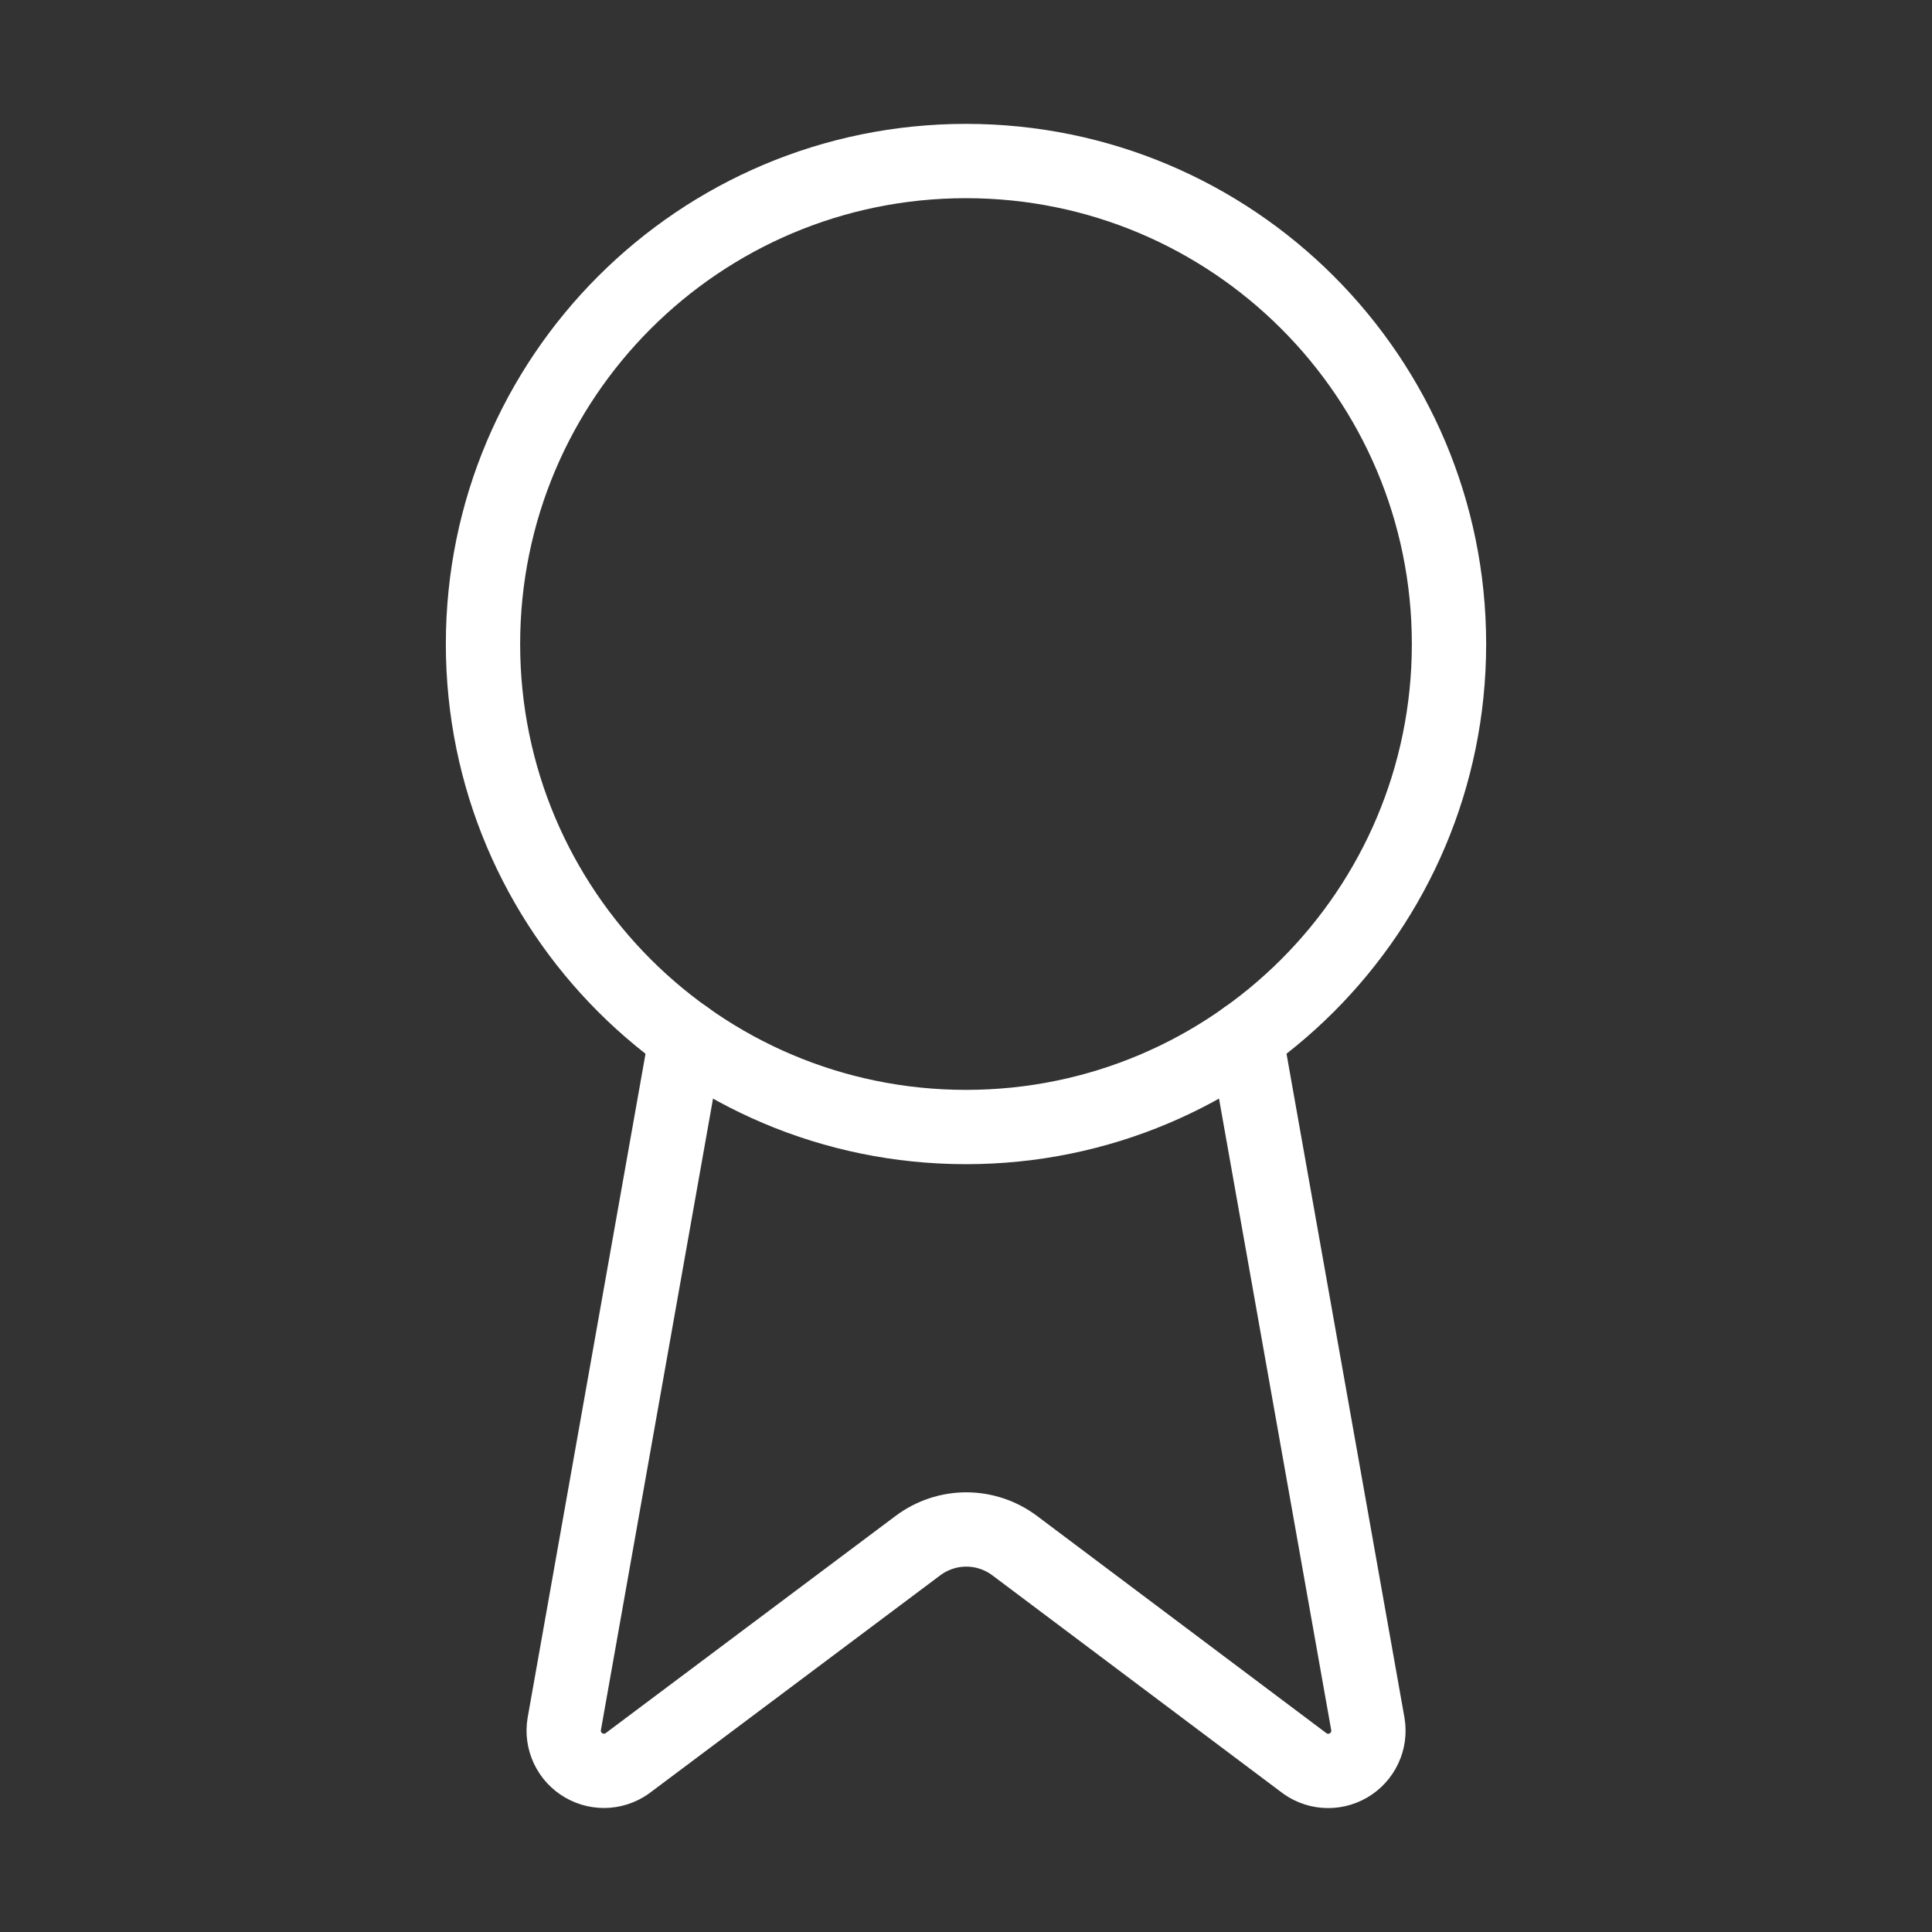
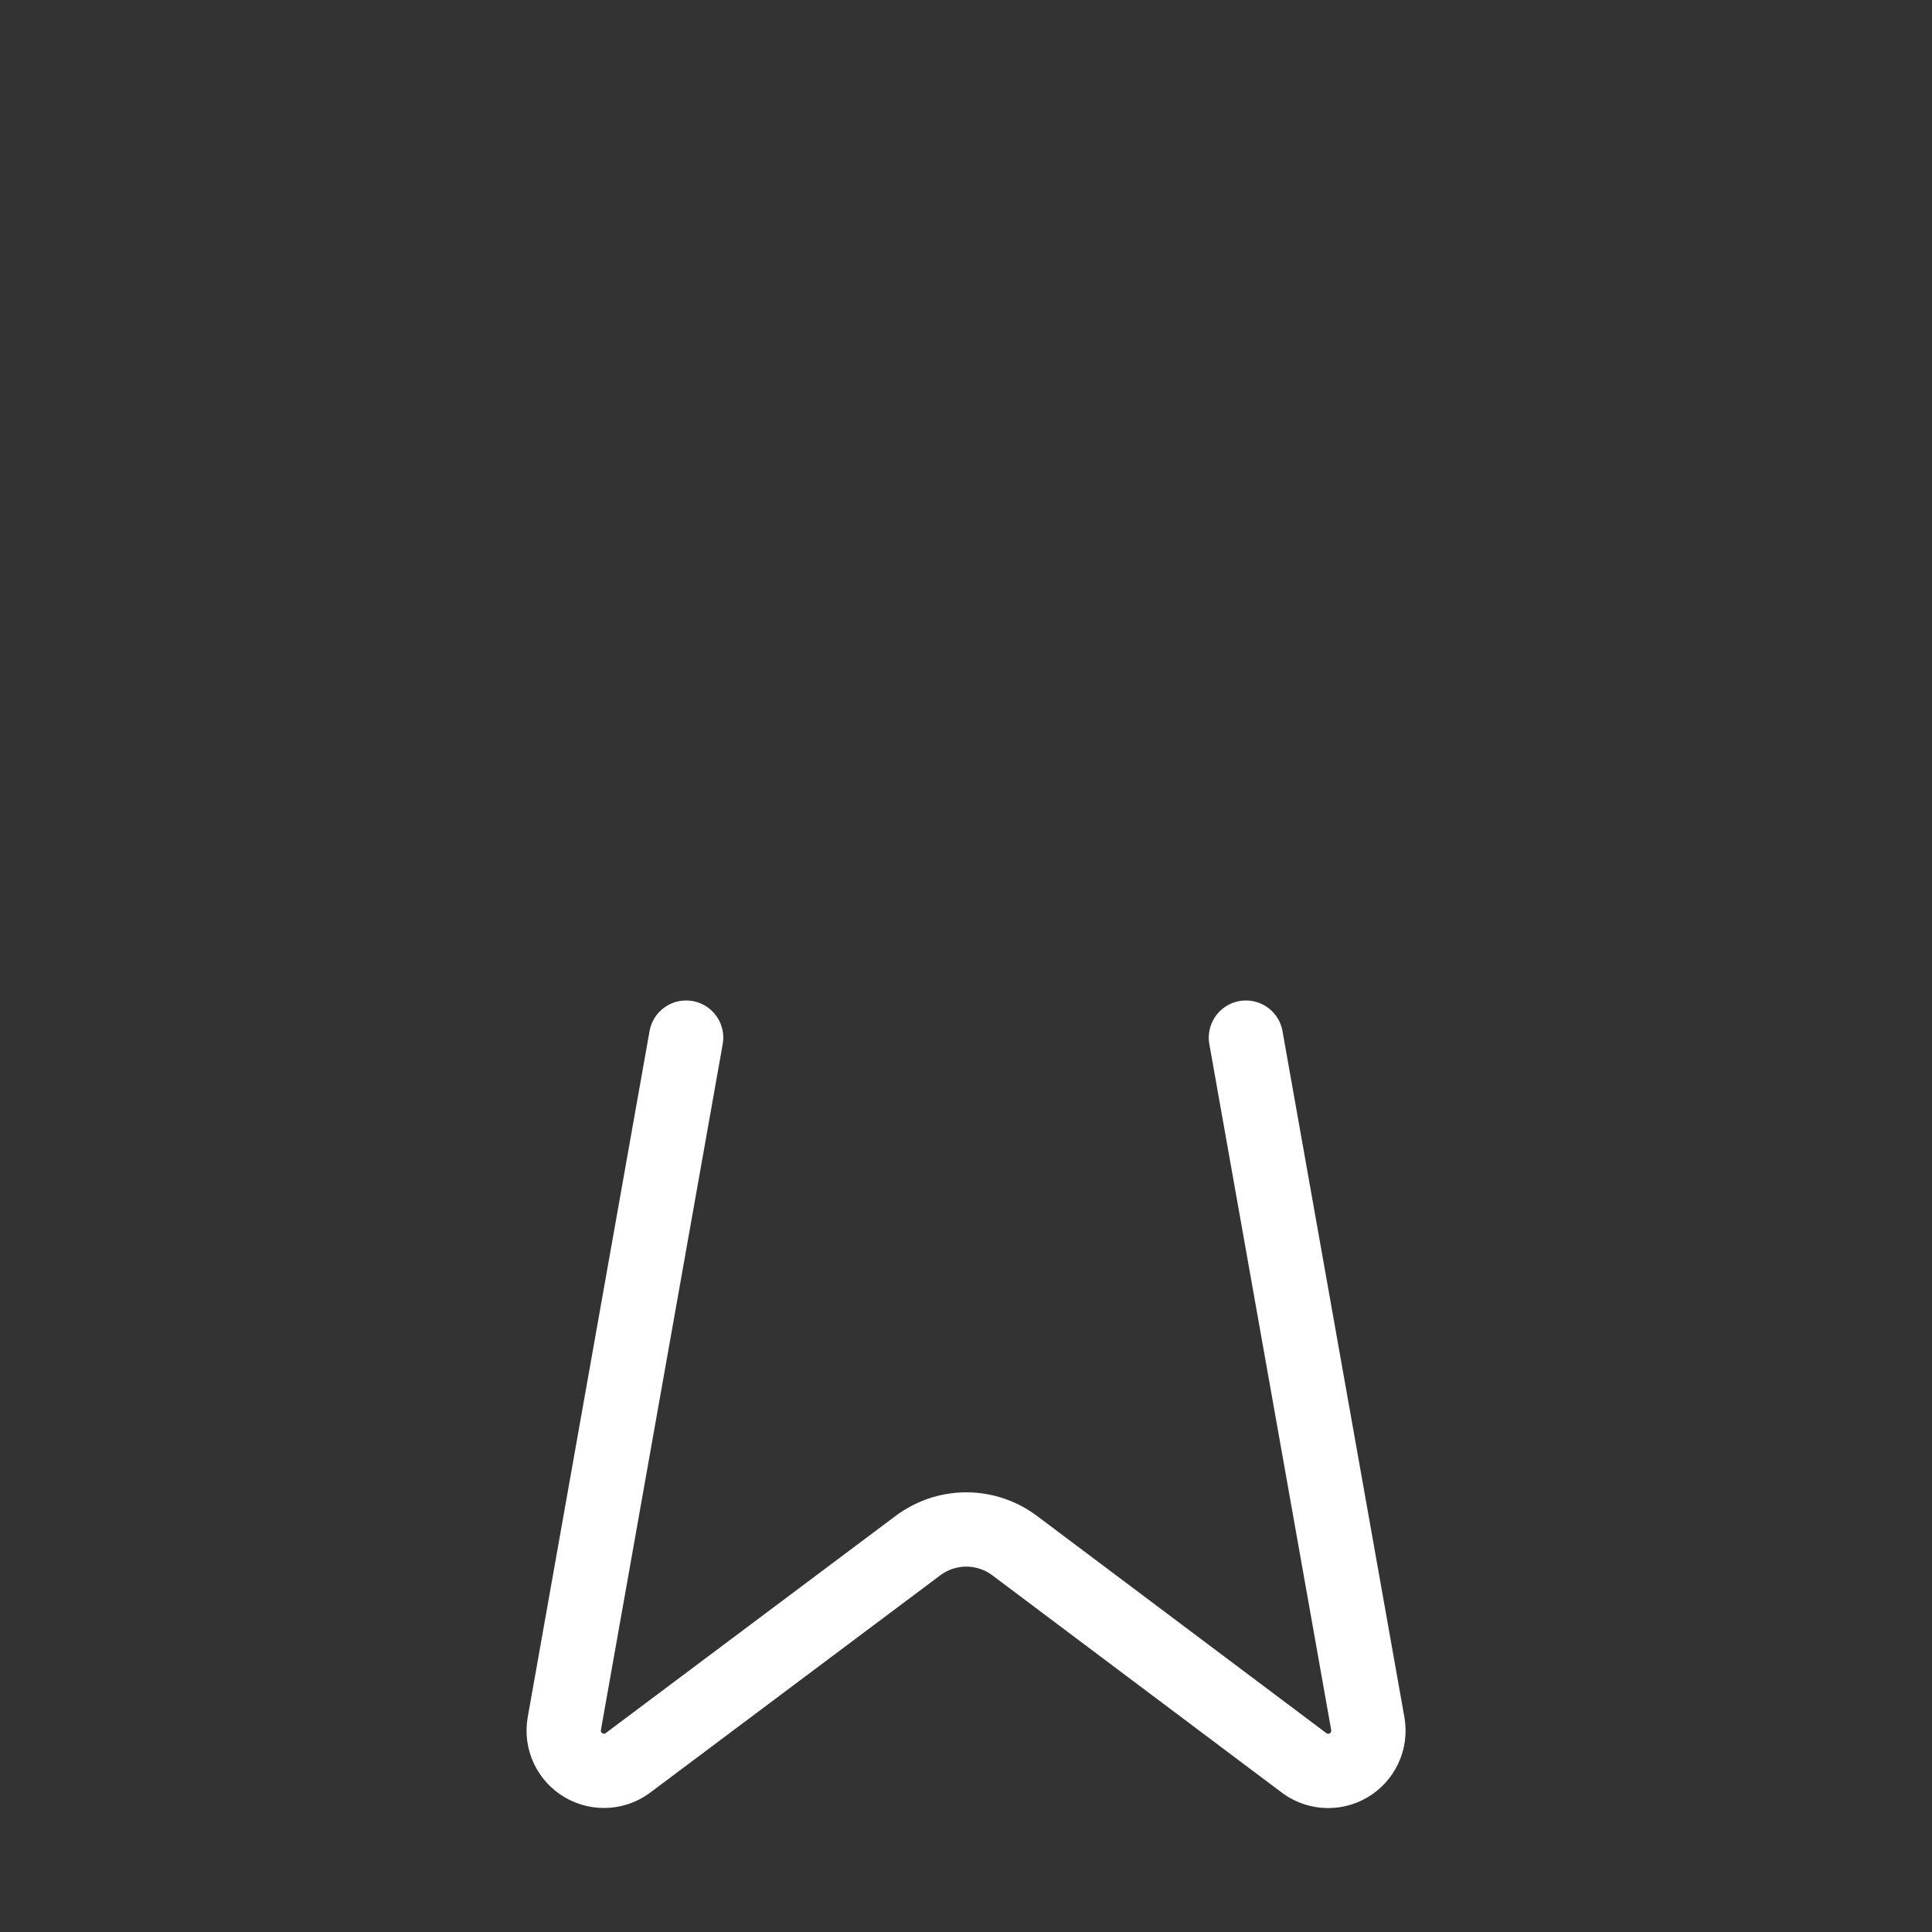
<svg xmlns="http://www.w3.org/2000/svg" width="52" height="52" viewBox="0 0 52 52" fill="none">
  <rect x="0" y="0" width="52" height="52" fill="#333333" stroke="none" />
  <g id="Frame">
    <path id="Vector" d="M33.534 27.928L36.816 46.401C36.853 46.618 36.823 46.842 36.729 47.041C36.635 47.241 36.483 47.408 36.292 47.518C36.101 47.629 35.881 47.679 35.661 47.661C35.441 47.643 35.232 47.559 35.061 47.419L27.305 41.597C26.93 41.318 26.475 41.166 26.008 41.166C25.541 41.166 25.086 41.318 24.711 41.597L16.942 47.417C16.771 47.556 16.562 47.641 16.343 47.659C16.123 47.676 15.903 47.627 15.712 47.516C15.522 47.406 15.369 47.24 15.275 47.041C15.181 46.841 15.15 46.618 15.187 46.401L18.467 27.928" stroke="white" stroke-width="2" stroke-linecap="round" stroke-linejoin="round" />
-     <path id="Vector_2" d="M26 30.334C33.18 30.334 39 24.514 39 17.334C39 10.154 33.18 4.334 26 4.334C18.82 4.334 13 10.154 13 17.334C13 24.514 18.82 30.334 26 30.334Z" stroke="white" stroke-width="2" stroke-linecap="round" stroke-linejoin="round" />
  </g>
</svg>